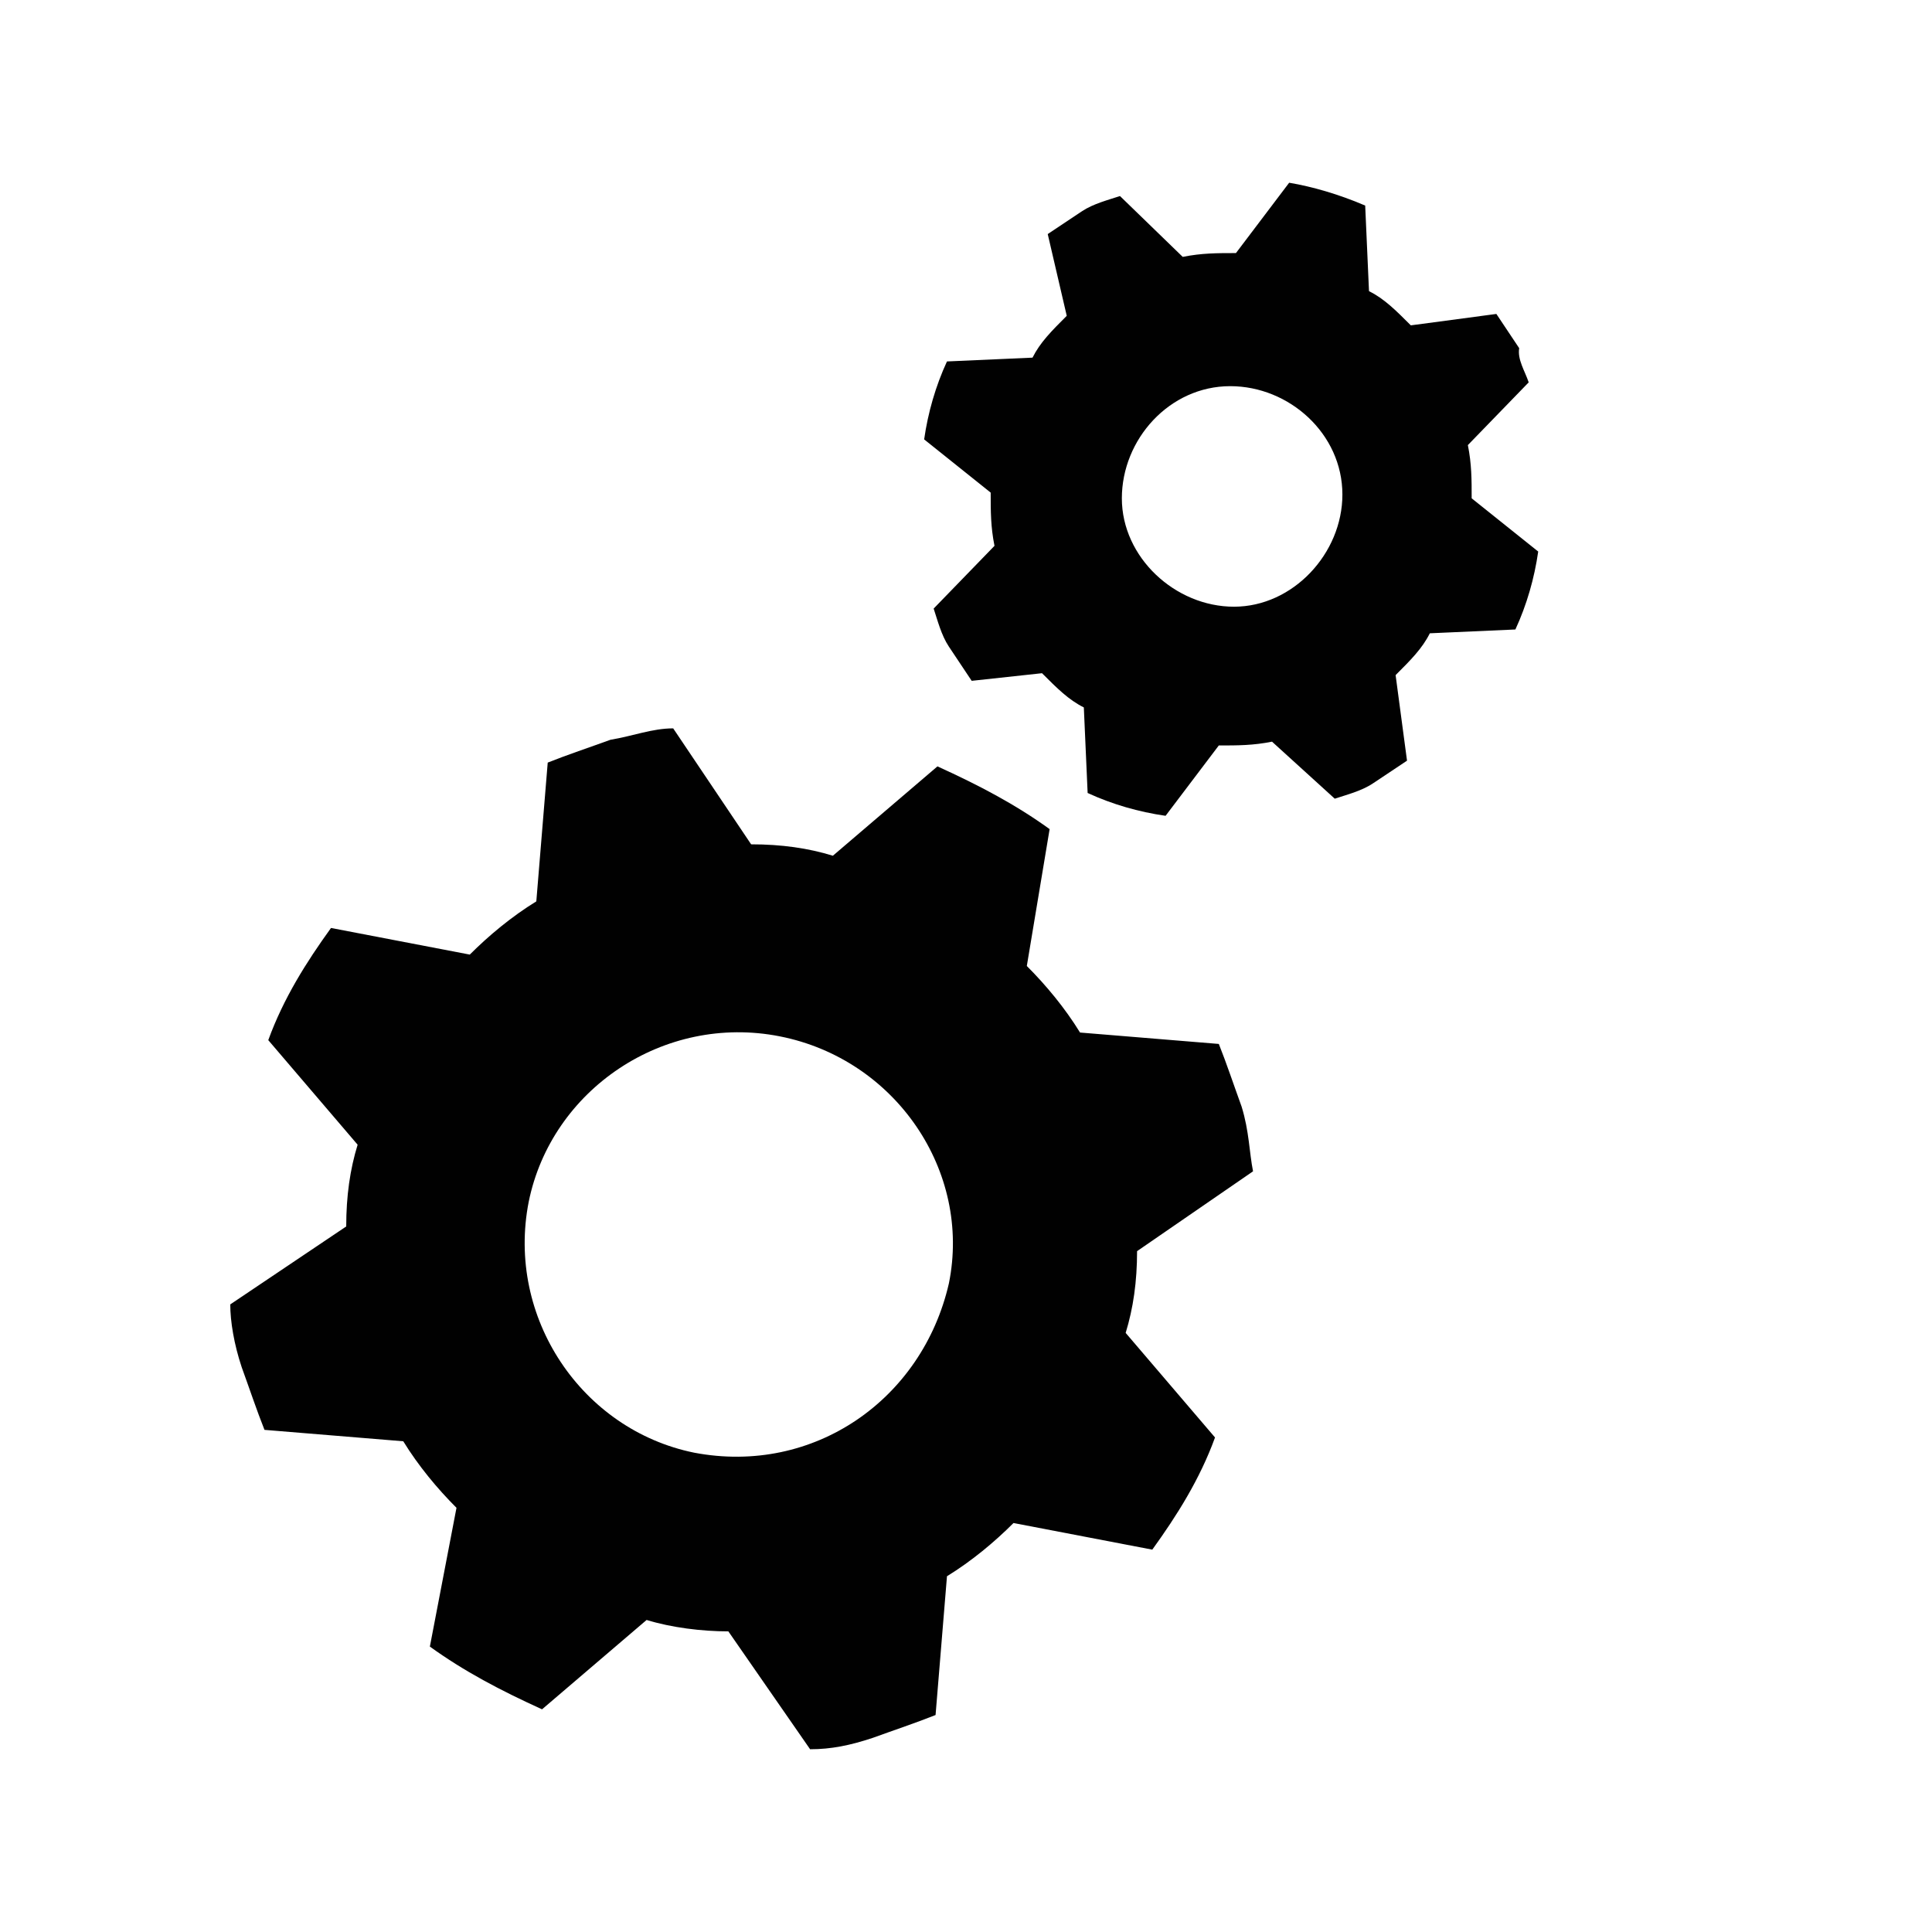
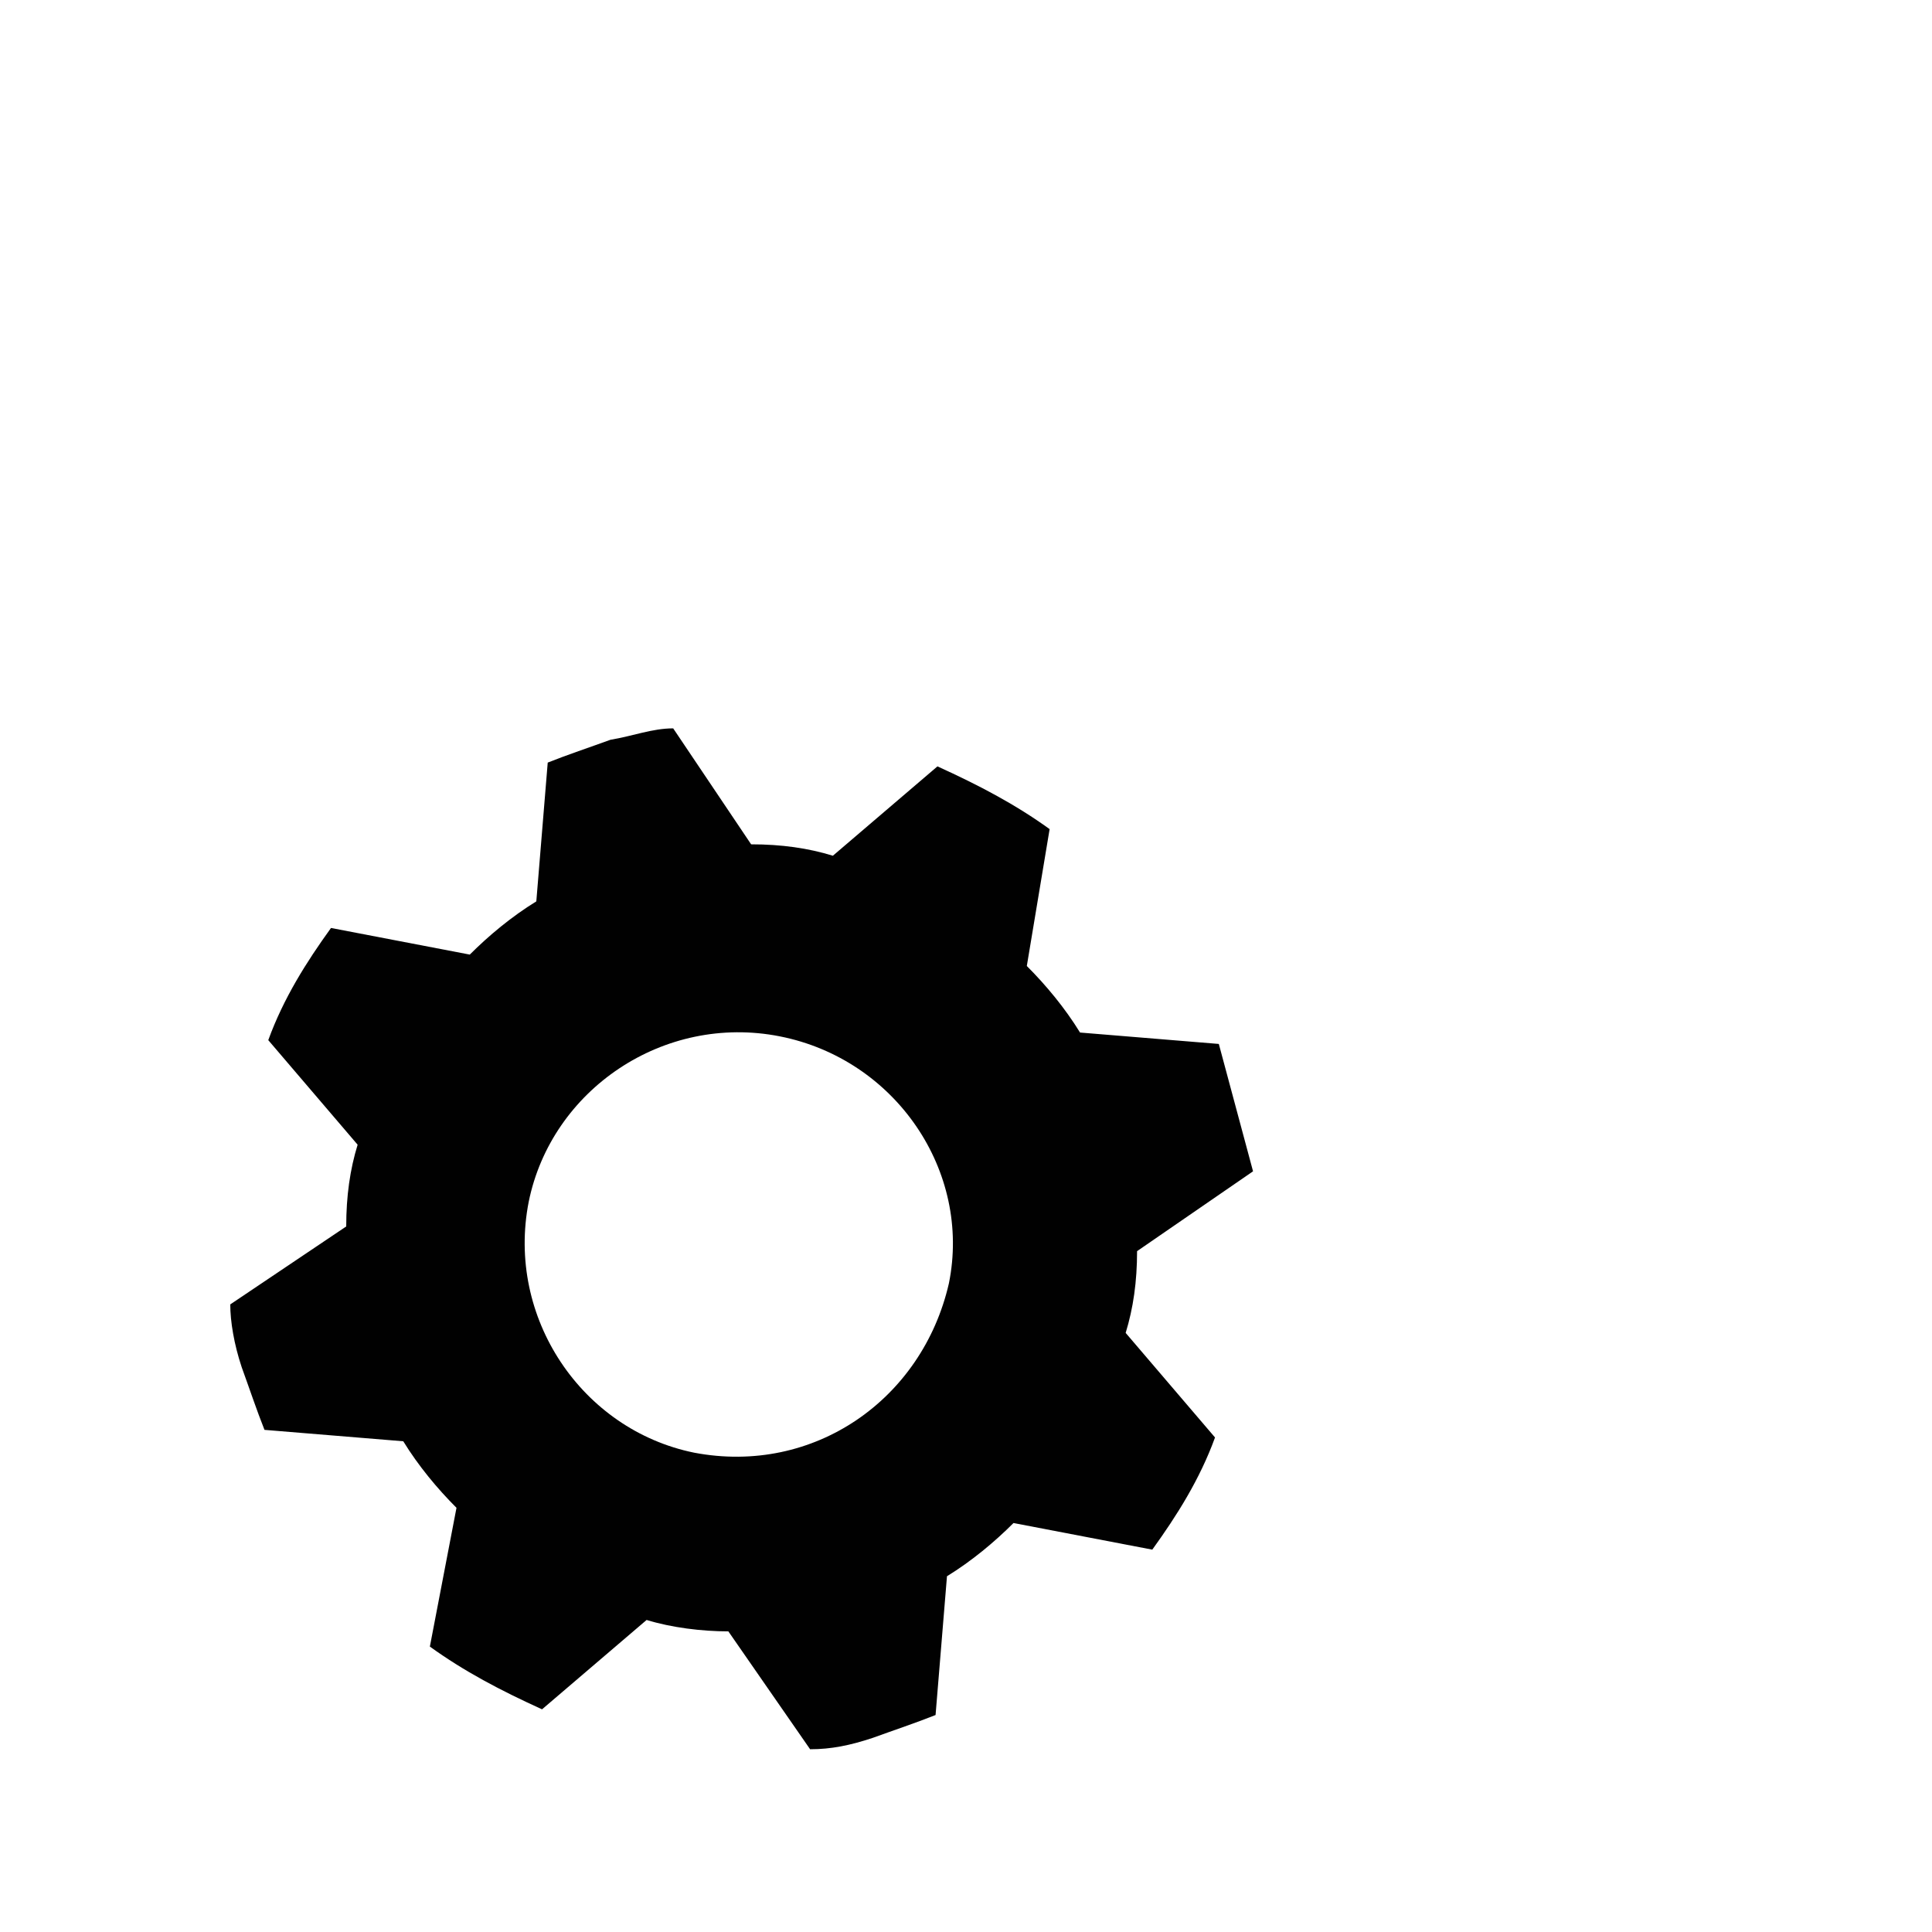
<svg xmlns="http://www.w3.org/2000/svg" width="800px" height="800px" version="1.1" viewBox="144 144 512 512">
  <g fill="#010101">
-     <path d="m476.07 454.41-30.734 21.16c0 8.062-1.008 15.113-3.023 21.664l23.68 27.711c-4.031 11.082-10.078 20.656-16.625 29.727l-36.777-7.055c-5.039 5.039-11.082 10.078-17.633 14.105l-3.023 36.777c-5.039 2.016-11.082 4.031-16.625 6.047-6.047 2.016-11.082 3.023-16.625 3.023l-21.664-31.238c-7.055 0-15.113-1.008-21.664-3.023l-27.711 23.68c-11.082-5.039-20.656-10.078-29.727-16.625l7.055-36.777c-5.039-5.039-10.078-11.082-14.105-17.633l-36.777-3.023c-2.016-5.039-4.031-11.082-6.047-16.625-2.016-6.047-3.023-12.09-3.023-16.625l30.73-20.656c0-8.062 1.008-15.113 3.023-21.664l-23.68-27.711c4.031-11.082 10.078-20.656 16.625-29.727l36.777 7.055c5.039-5.039 11.082-10.078 17.633-14.105l3.023-36.777c5.039-2.016 11.082-4.031 16.625-6.047 6.047-1.008 11.082-3.023 16.625-3.023l20.656 30.73c8.062 0 15.113 1.008 21.664 3.023l27.711-23.68c11.082 5.039 20.656 10.078 29.727 16.625l-6.043 36.277c5.039 5.039 10.078 11.082 14.105 17.633l36.777 3.023c2.016 5.039 4.031 11.082 6.047 16.625 2.016 6.547 2.016 12.09 3.023 17.129zm-80.609 29.723c6.047-29.727-14.105-59.449-44.84-65.496-30.73-6.047-60.457 14.105-66.504 43.832-6.047 30.73 14.105 60.457 43.832 66.504 31.742 6.047 60.457-14.105 67.512-44.84z" />
-     <path d="m549.12 245.33-16.121 16.625c1.008 5.039 1.008 9.07 1.008 14.105l17.633 14.105c-1.008 7.055-3.023 14.105-6.047 20.656l-22.672 1.008c-2.016 4.031-5.039 7.055-9.07 11.082l3.023 22.672c-3.023 2.016-6.047 4.031-9.07 6.047-3.023 2.016-7.055 3.023-10.078 4.031l-16.625-15.113c-5.039 1.008-9.07 1.008-14.105 1.008l-14.105 18.641c-7.055-1.008-14.105-3.023-20.656-6.047l-1.008-22.672c-4.031-2.016-7.055-5.039-11.082-9.07l-18.637 2.019c-2.016-3.023-4.031-6.047-6.047-9.07-2.016-3.023-3.023-7.055-4.031-10.078l16.121-16.625c-1.008-5.039-1.008-9.07-1.008-14.105l-17.633-14.105c1.008-7.055 3.023-14.105 6.047-20.656l22.672-1.008c2.016-4.031 5.039-7.055 9.07-11.082l-5.039-21.664c3.023-2.016 6.047-4.031 9.07-6.047s7.055-3.023 10.078-4.031l16.625 16.121c5.039-1.008 9.07-1.008 14.105-1.008l14.105-18.641c6.043 1.012 13.098 3.027 20.148 6.051l1.008 22.672c4.031 2.016 7.055 5.039 11.082 9.07l22.672-3.023c2.016 3.023 4.031 6.047 6.047 9.07-0.504 3.019 1.512 6.039 2.519 9.062zm-49.371 29.727c0-16.121-14.105-28.719-29.727-28.719-16.121 0-28.719 14.105-28.719 29.727 0 15.617 14.105 28.719 29.727 28.719 15.617-0.004 28.719-14.109 28.719-29.727z" />
+     <path d="m476.07 454.41-30.734 21.16c0 8.062-1.008 15.113-3.023 21.664l23.68 27.711c-4.031 11.082-10.078 20.656-16.625 29.727l-36.777-7.055c-5.039 5.039-11.082 10.078-17.633 14.105l-3.023 36.777c-5.039 2.016-11.082 4.031-16.625 6.047-6.047 2.016-11.082 3.023-16.625 3.023l-21.664-31.238c-7.055 0-15.113-1.008-21.664-3.023l-27.711 23.68c-11.082-5.039-20.656-10.078-29.727-16.625l7.055-36.777c-5.039-5.039-10.078-11.082-14.105-17.633l-36.777-3.023c-2.016-5.039-4.031-11.082-6.047-16.625-2.016-6.047-3.023-12.09-3.023-16.625l30.73-20.656c0-8.062 1.008-15.113 3.023-21.664l-23.68-27.711c4.031-11.082 10.078-20.656 16.625-29.727l36.777 7.055c5.039-5.039 11.082-10.078 17.633-14.105l3.023-36.777c5.039-2.016 11.082-4.031 16.625-6.047 6.047-1.008 11.082-3.023 16.625-3.023l20.656 30.73c8.062 0 15.113 1.008 21.664 3.023l27.711-23.68c11.082 5.039 20.656 10.078 29.727 16.625l-6.043 36.277c5.039 5.039 10.078 11.082 14.105 17.633l36.777 3.023zm-80.609 29.723c6.047-29.727-14.105-59.449-44.84-65.496-30.73-6.047-60.457 14.105-66.504 43.832-6.047 30.73 14.105 60.457 43.832 66.504 31.742 6.047 60.457-14.105 67.512-44.84z" />
  </g>
</svg>